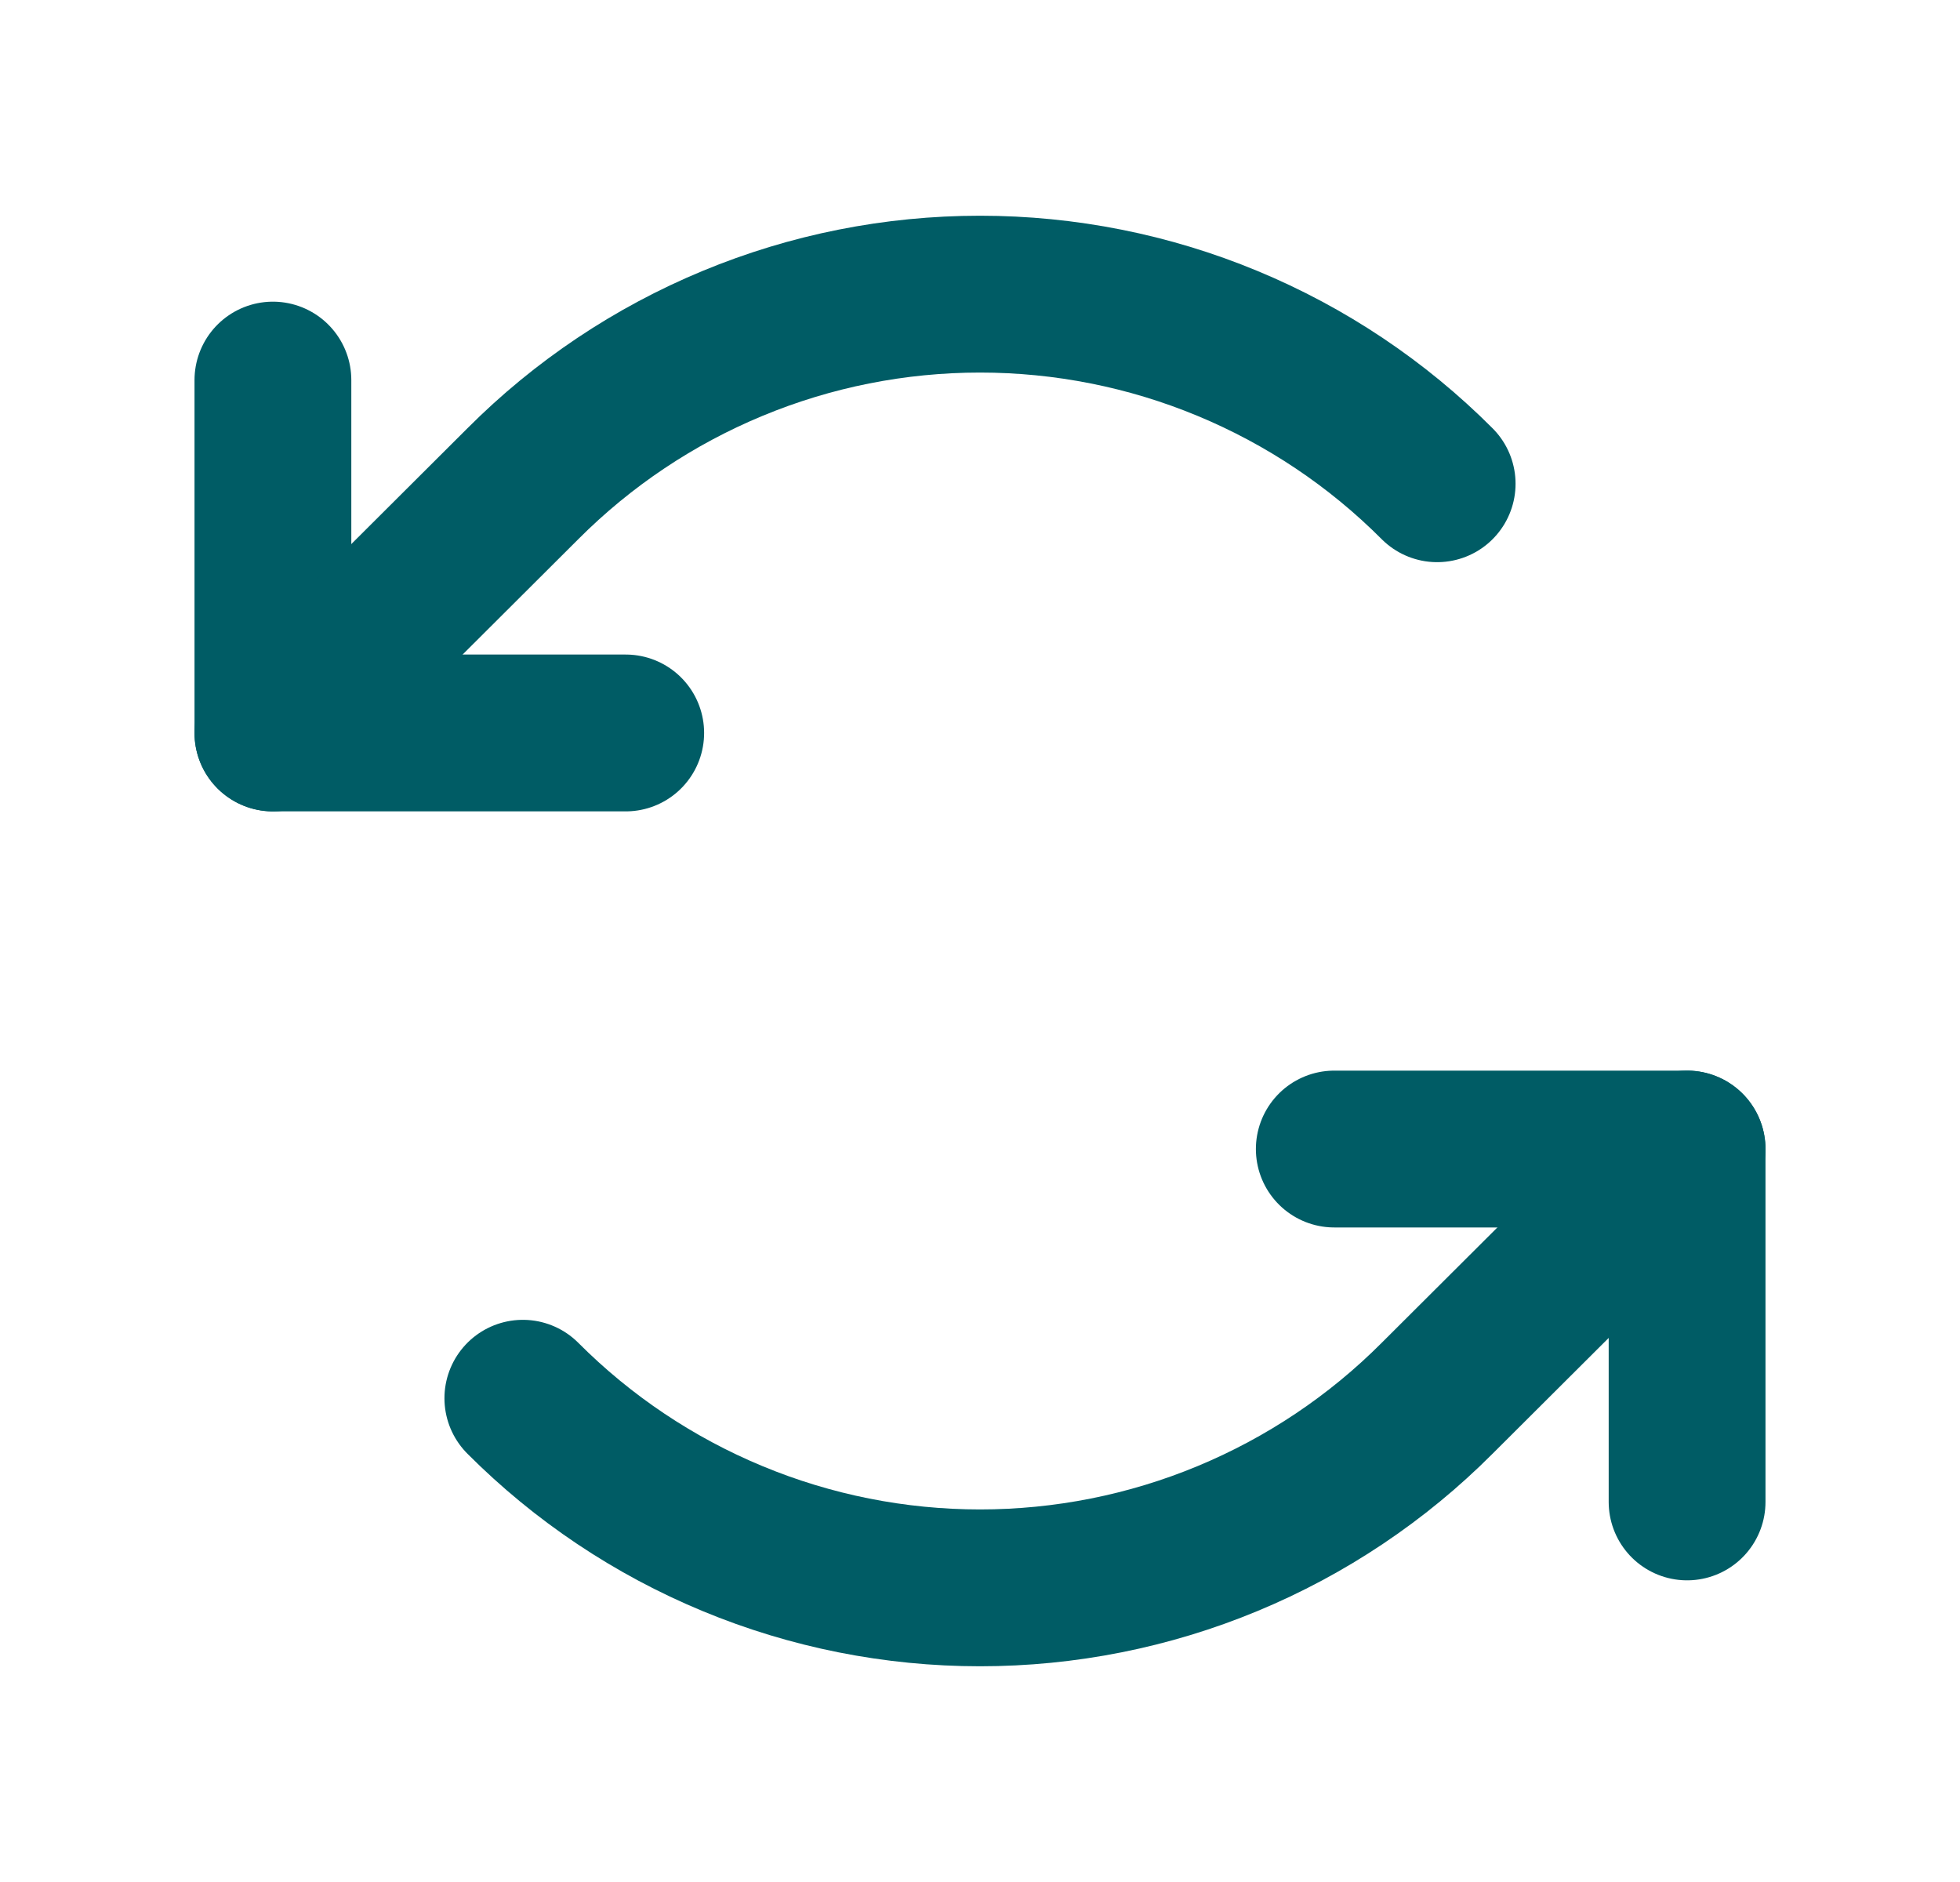
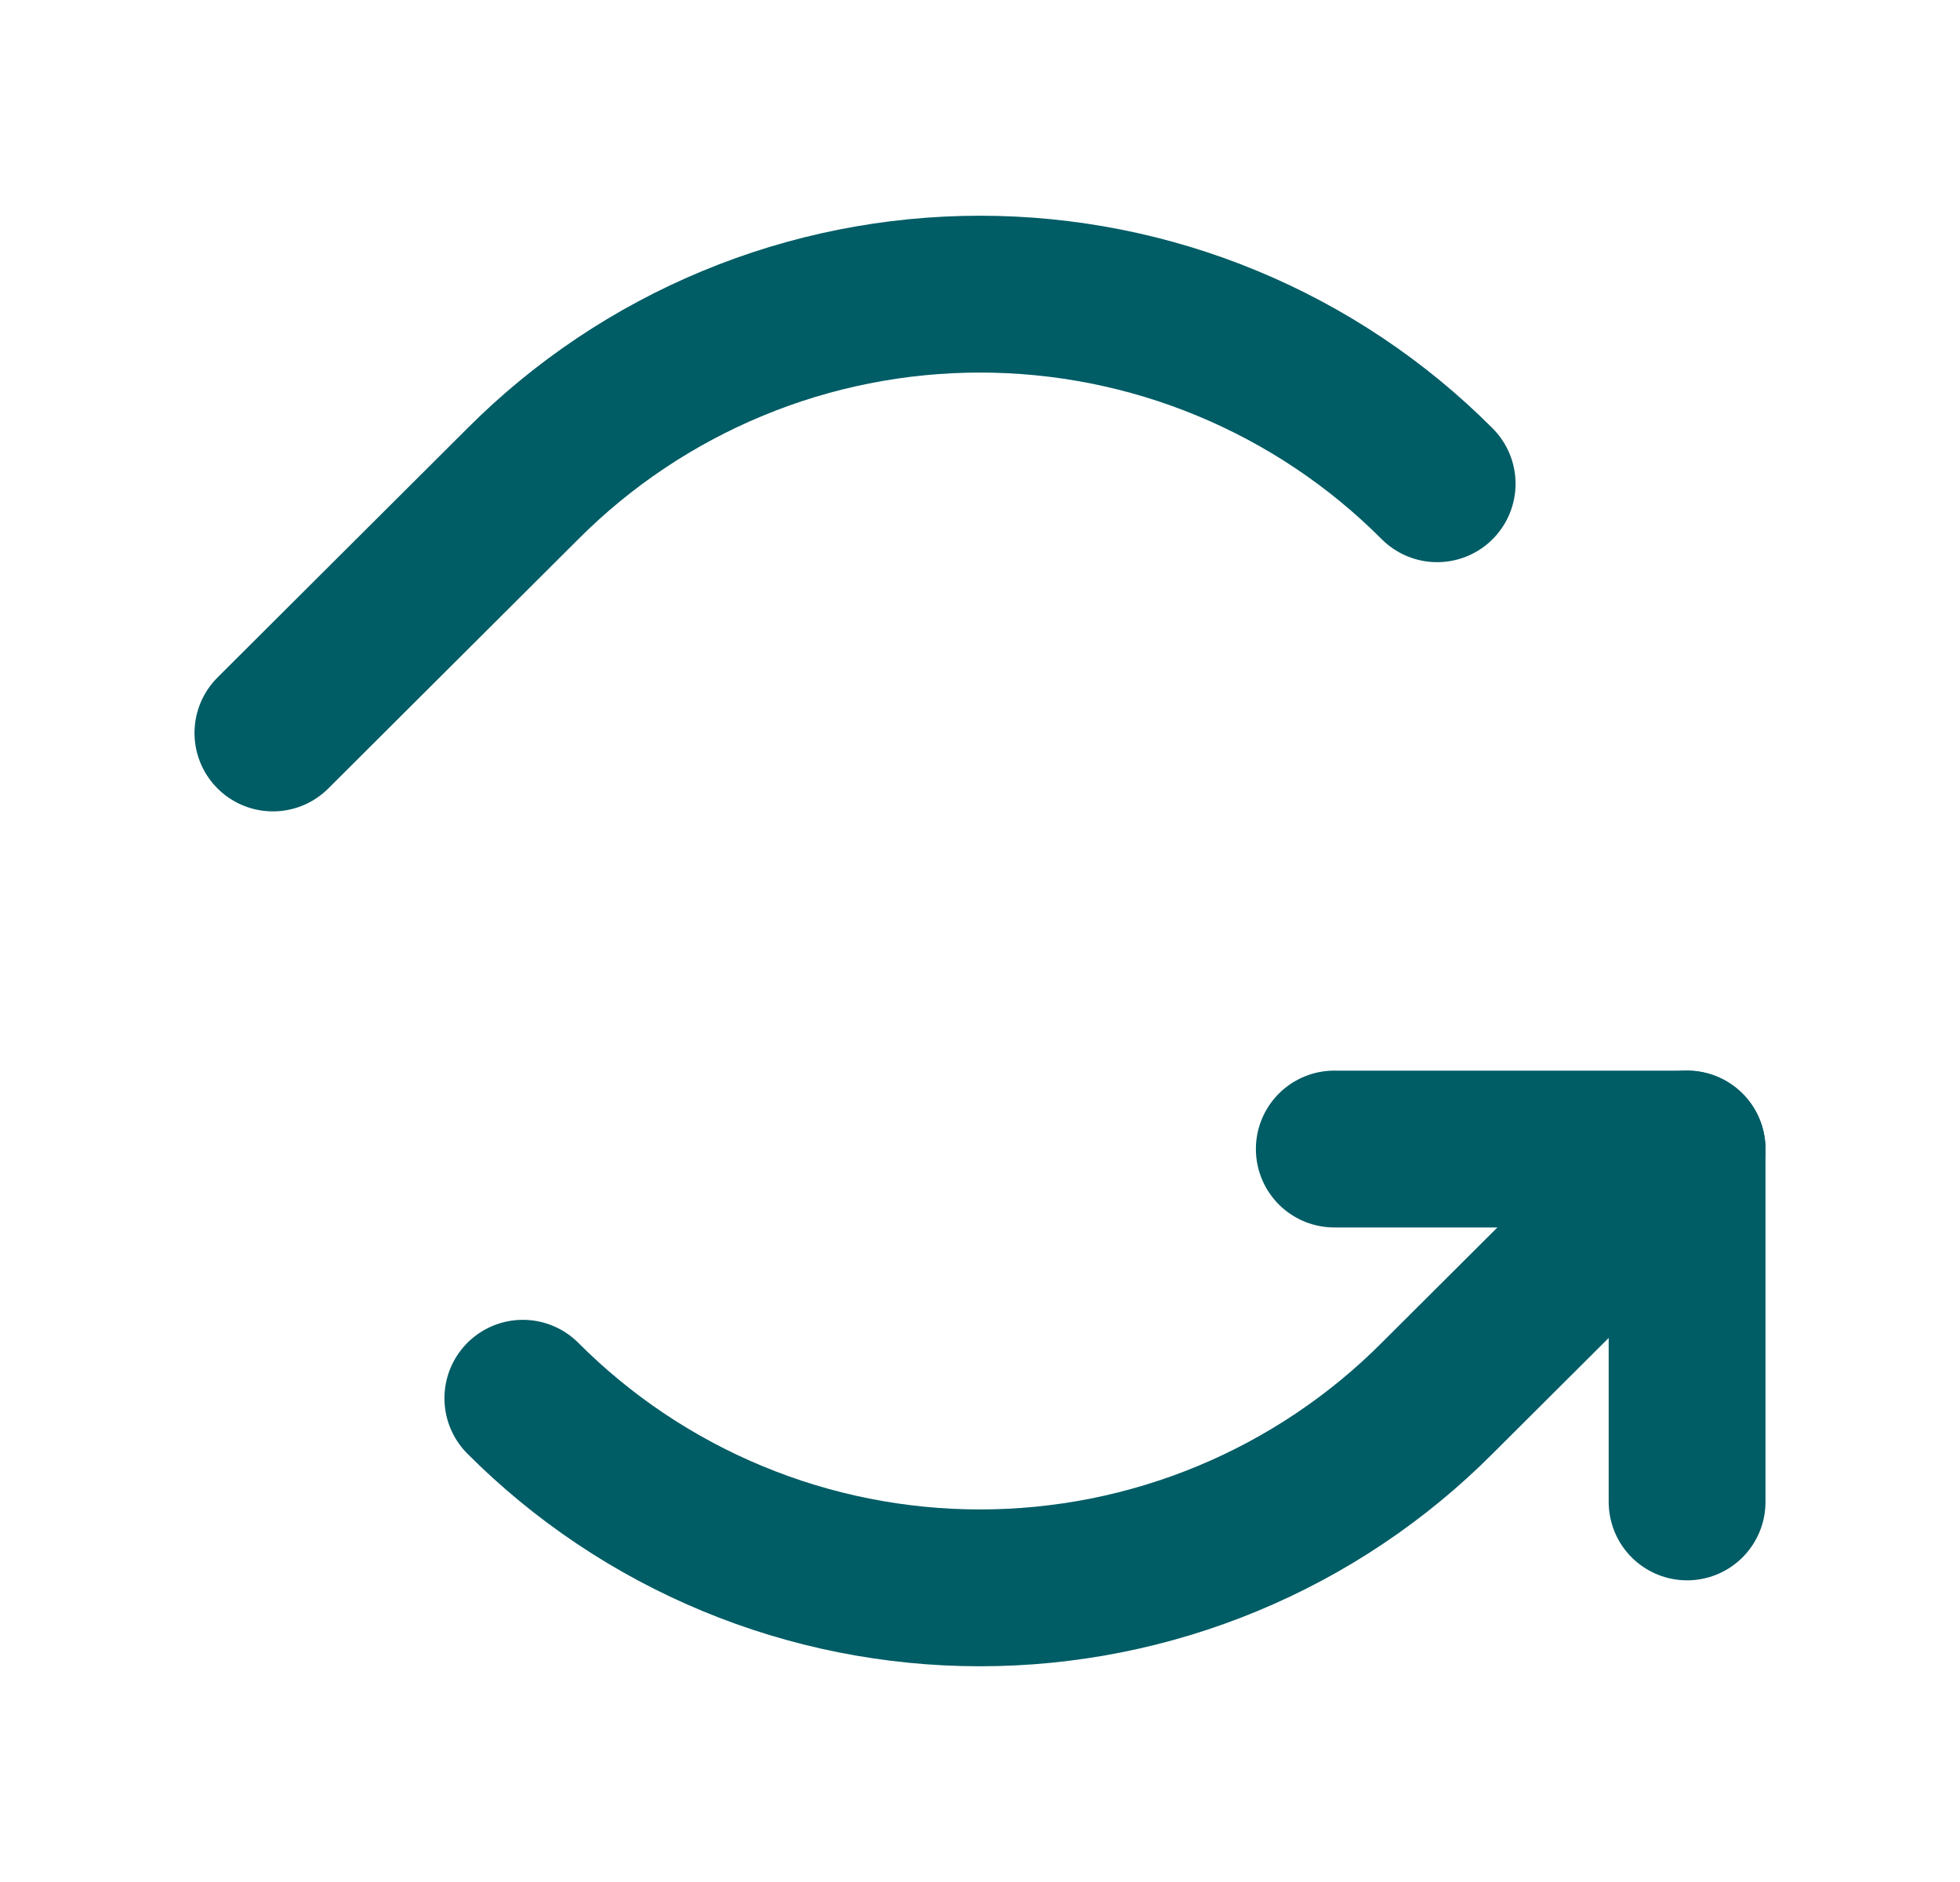
<svg xmlns="http://www.w3.org/2000/svg" width="25" height="24" viewBox="0 0 25 24" fill="none">
-   <path d="M7.981 9.347H3.481V4.847" stroke="#005C65" stroke-width="2" stroke-linecap="round" stroke-linejoin="round" />
  <path d="M18.331 6.169C17.566 5.402 16.657 4.794 15.656 4.379C14.656 3.964 13.583 3.751 12.5 3.751C11.417 3.751 10.344 3.964 9.344 4.379C8.343 4.794 7.434 5.402 6.669 6.169L3.481 9.347" stroke="#005C65" stroke-width="2" stroke-linecap="round" stroke-linejoin="round" />
  <path d="M17.019 14.653H21.519V19.153" stroke="#005C65" stroke-width="2" stroke-linecap="round" stroke-linejoin="round" />
  <path d="M6.669 17.831C7.434 18.598 8.343 19.206 9.344 19.621C10.344 20.036 11.417 20.249 12.5 20.249C13.583 20.249 14.656 20.036 15.656 19.621C16.657 19.206 17.566 18.598 18.331 17.831L21.519 14.653" stroke="#005C65" stroke-width="2" stroke-linecap="round" stroke-linejoin="round" />
</svg>